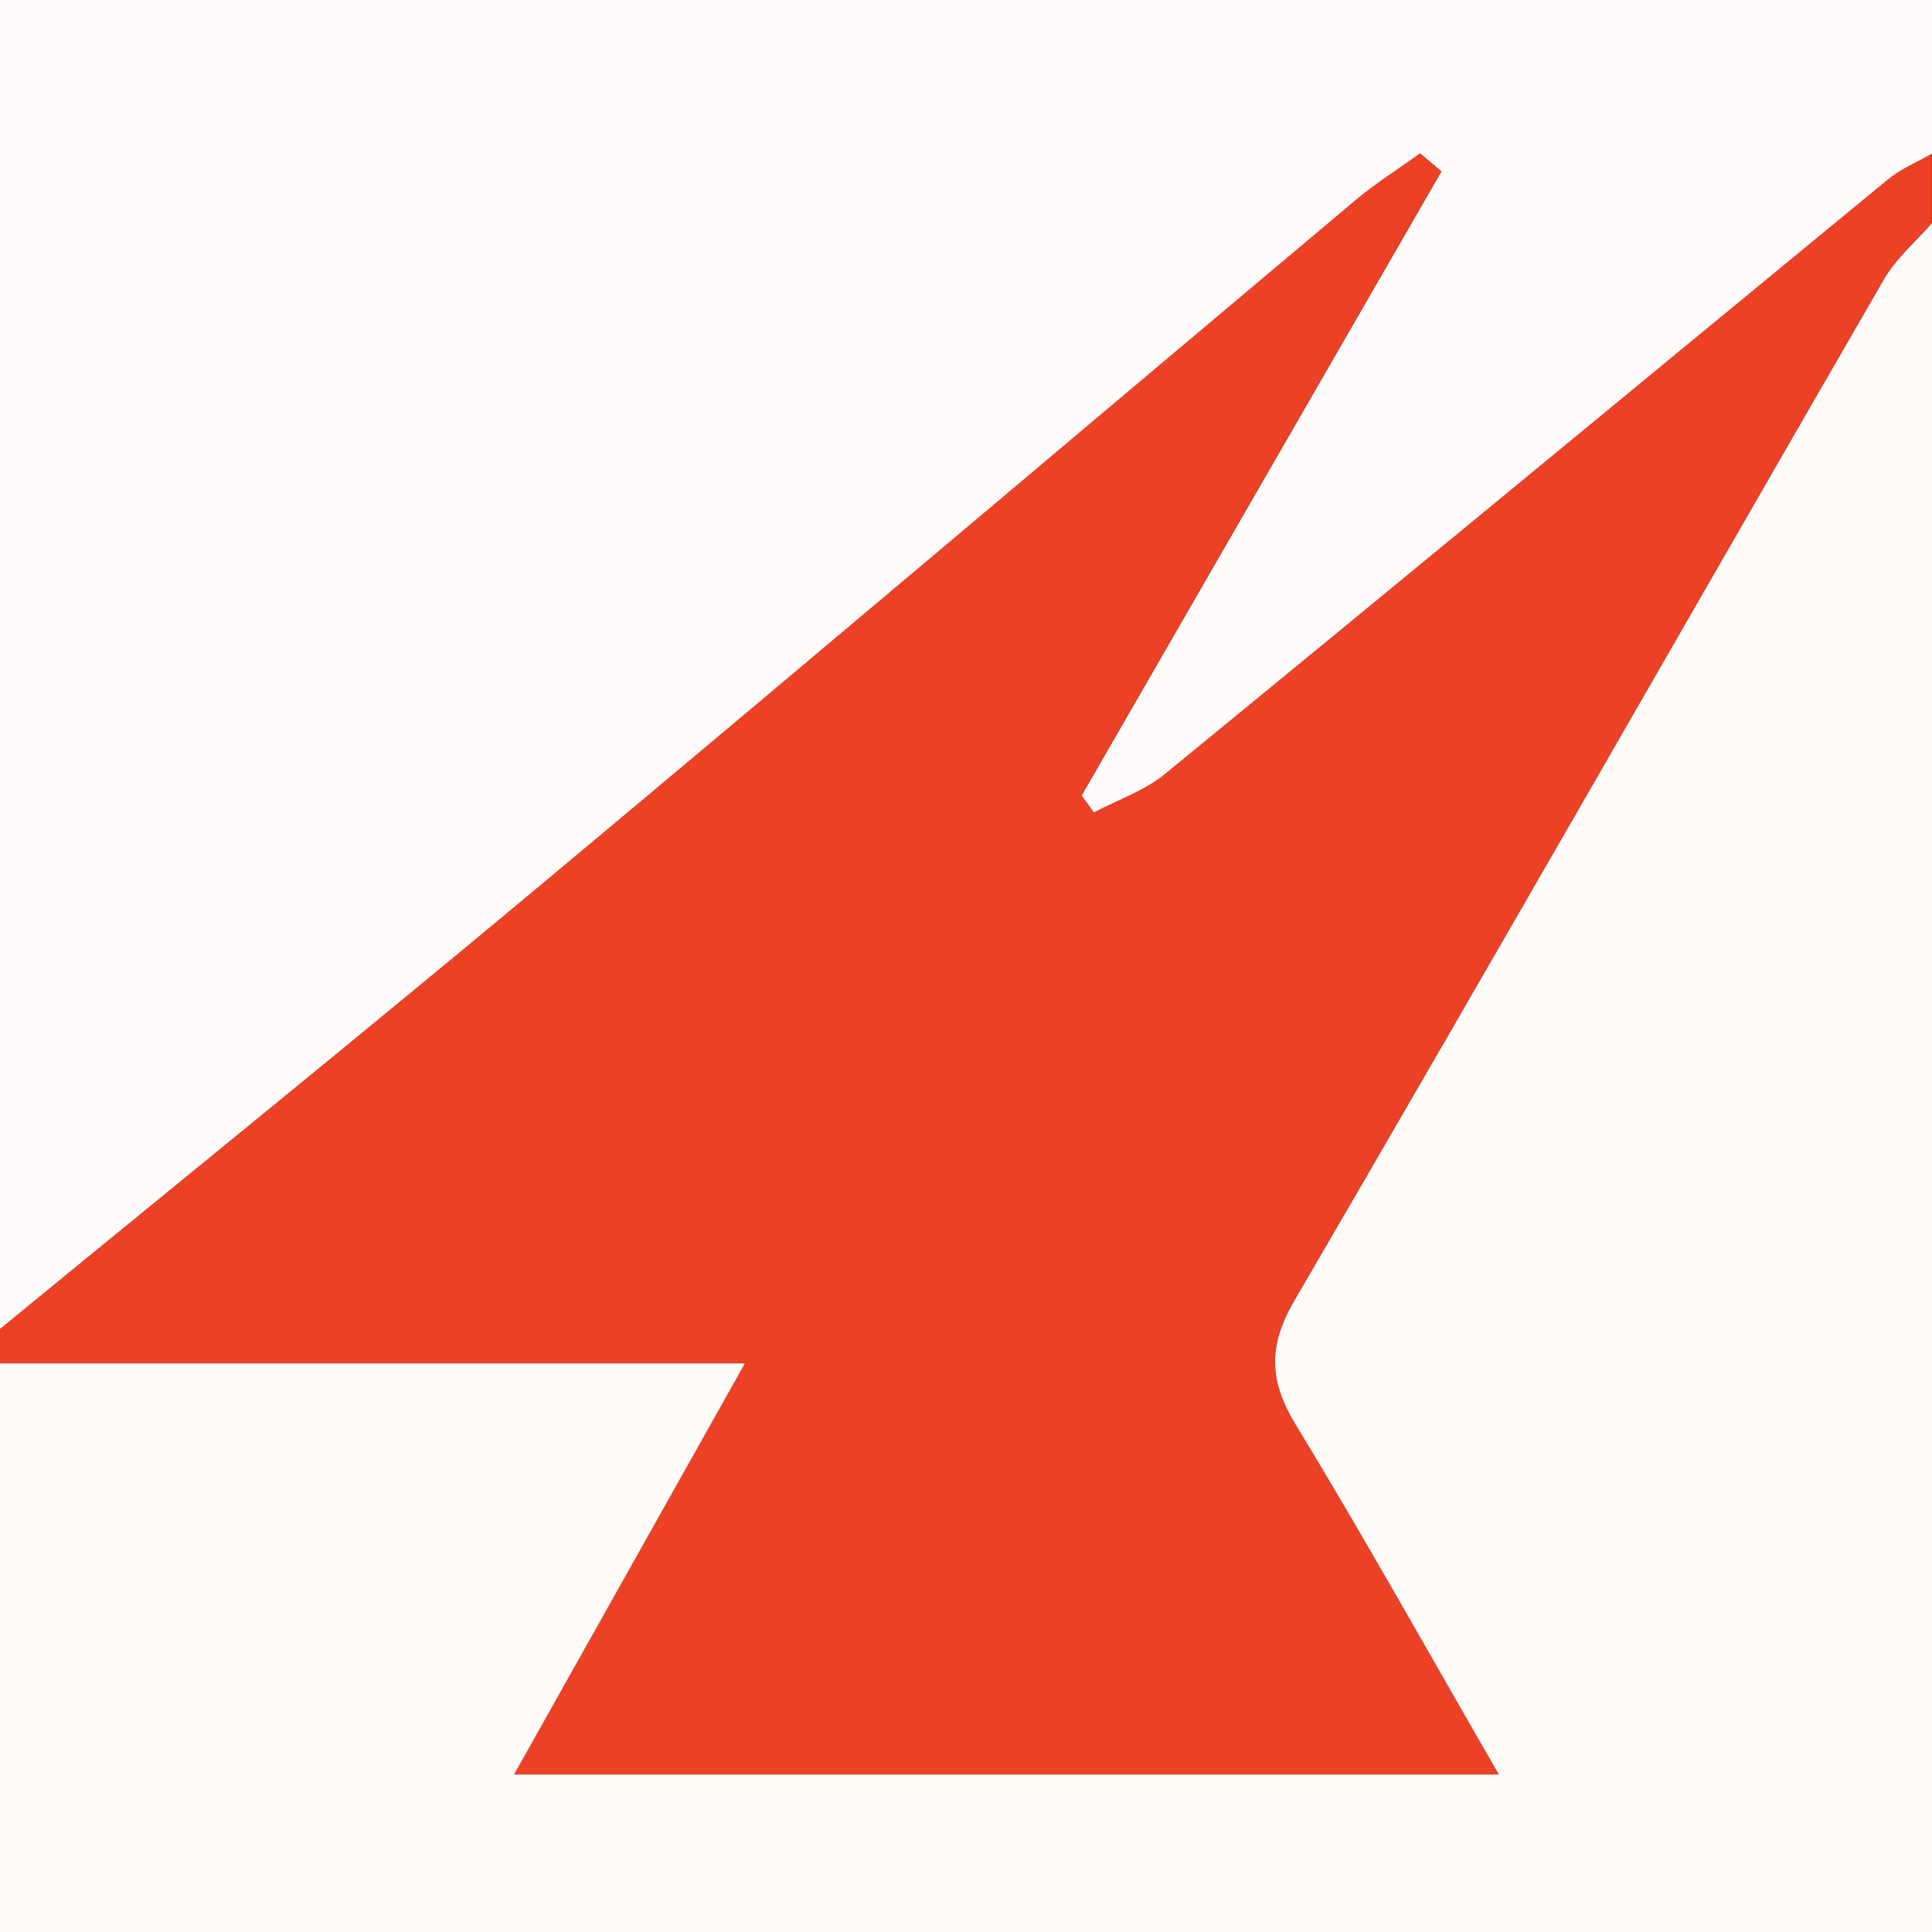
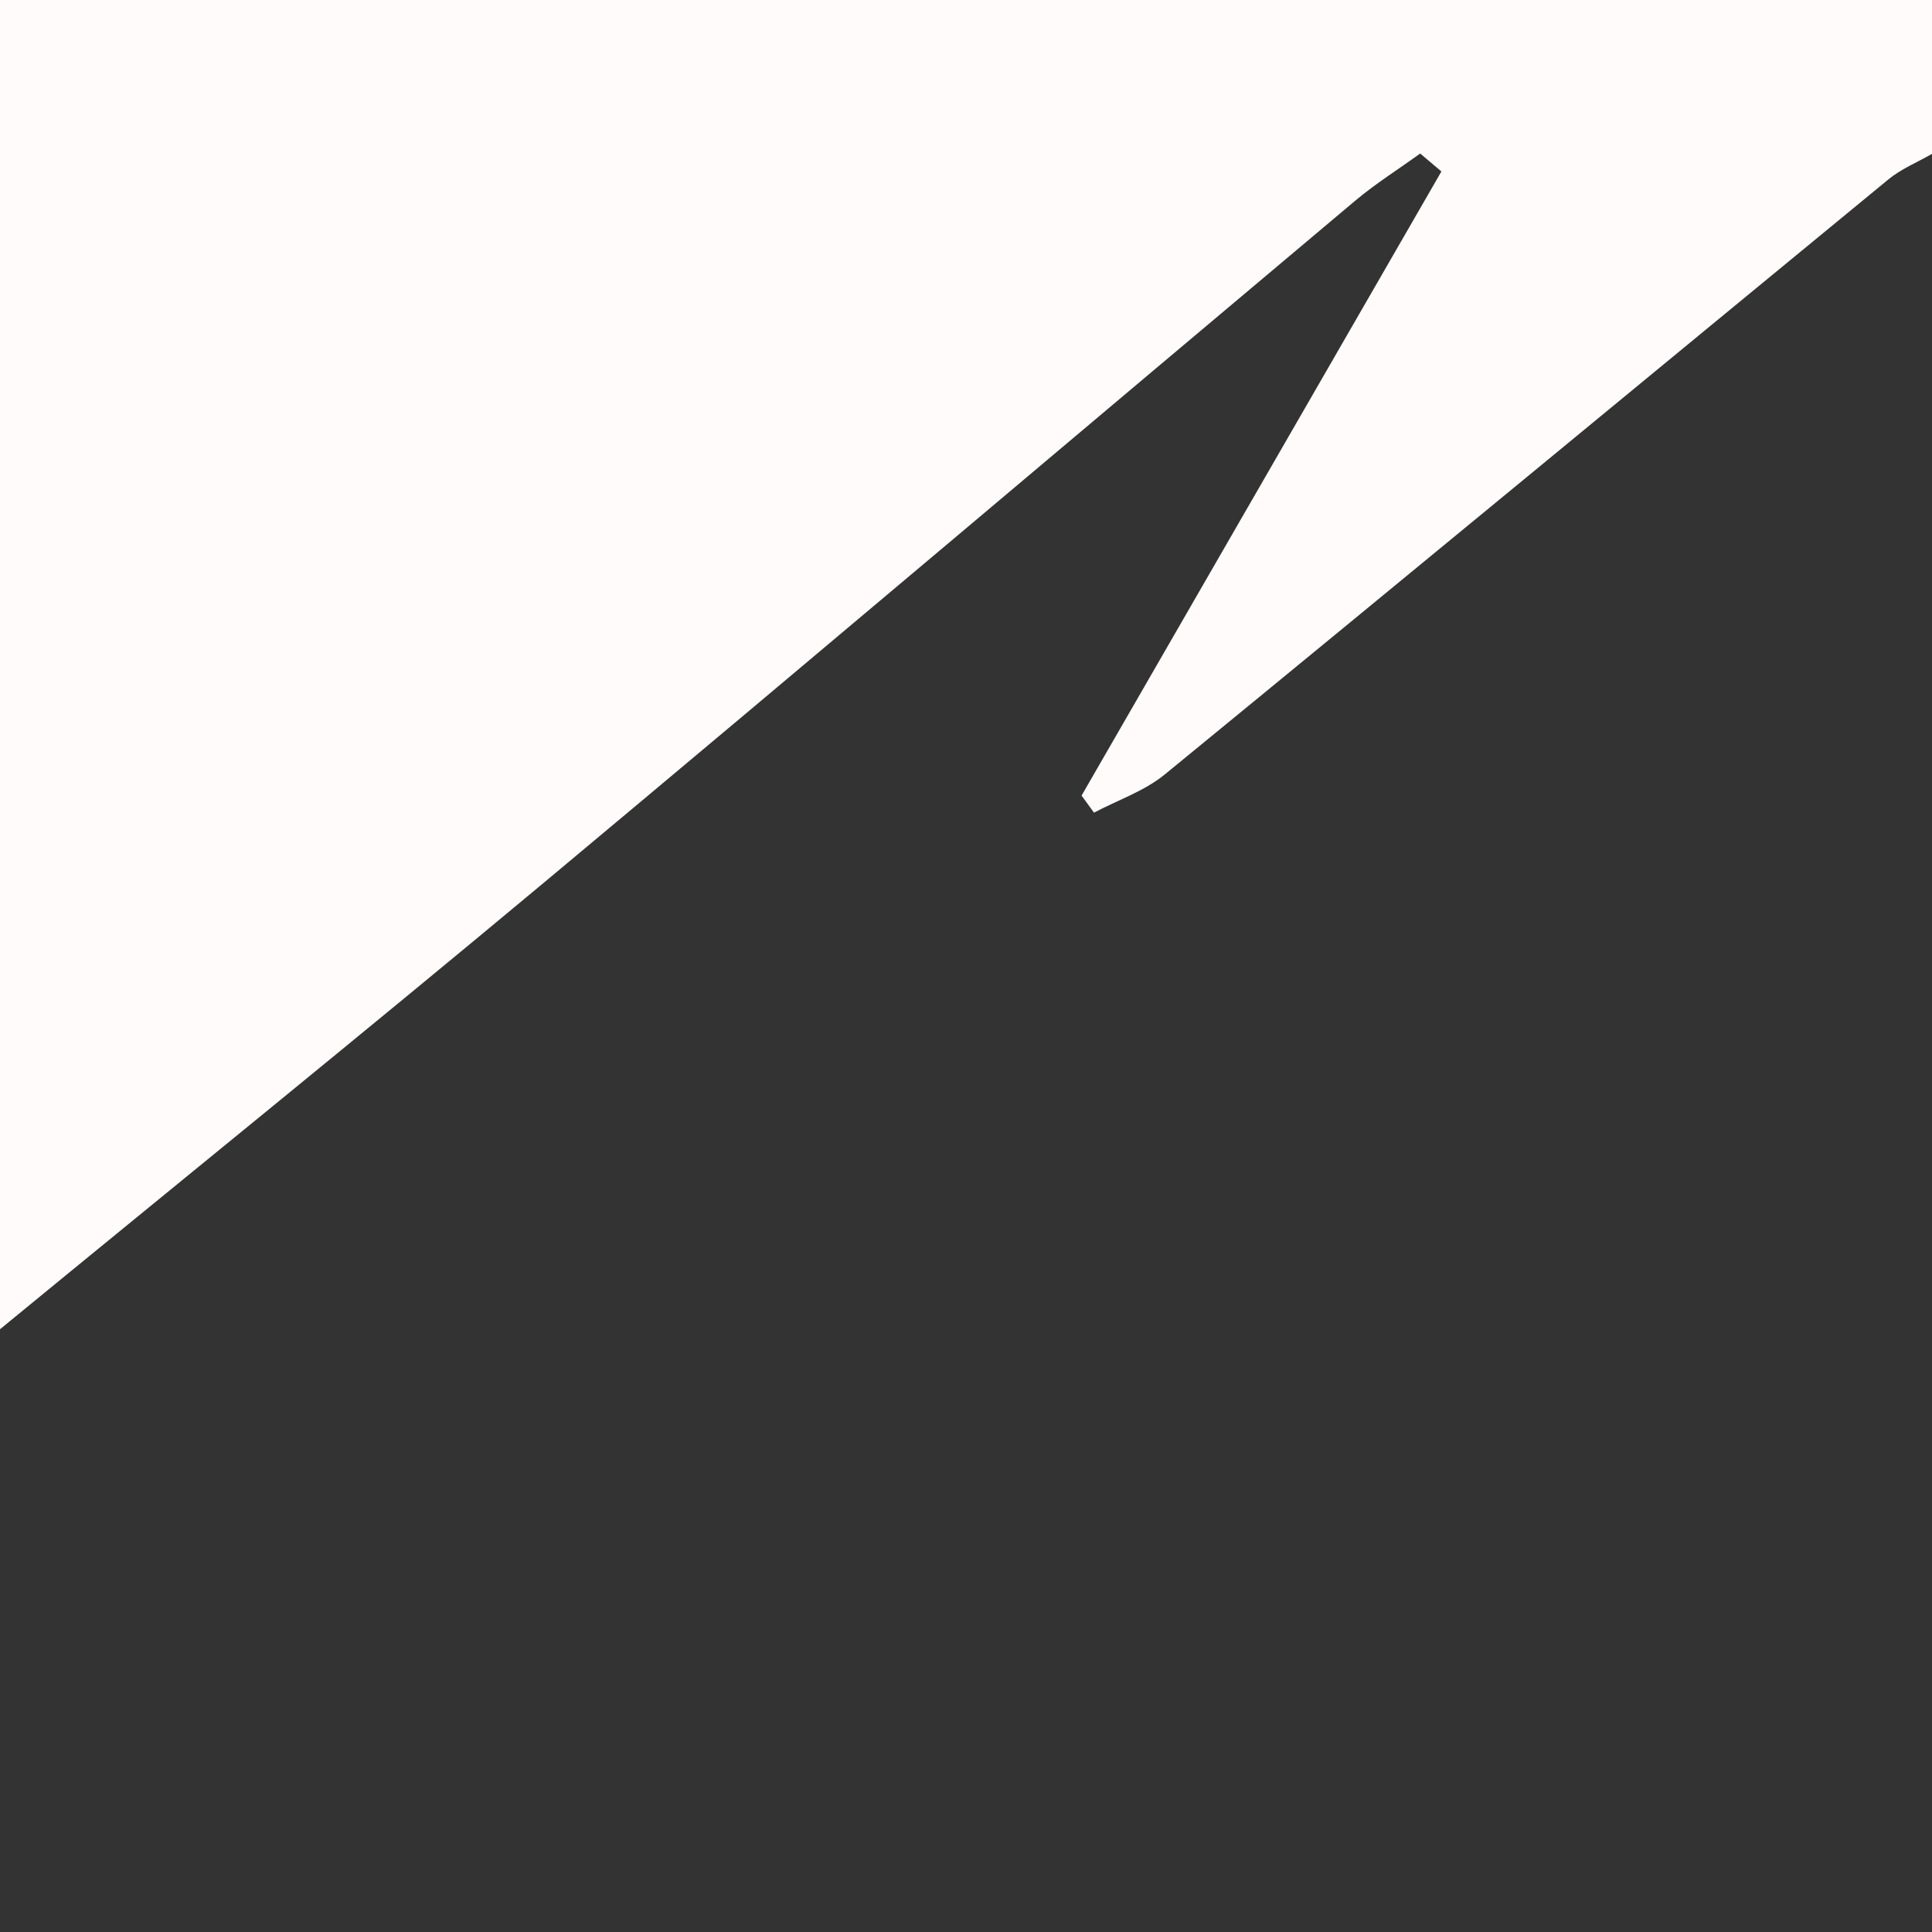
<svg xmlns="http://www.w3.org/2000/svg" id="Layer_1" data-name="Layer 1" viewBox="0 0 112 112">
  <rect x="0" y="0" width="112" height="112" fill="#333333" stroke="none" />
  <defs>
    <style>
      .cls-1 {
        fill: #fffbf9;
      }

      .cls-2 {
        fill: #ed4125;
      }

      .cls-3 {
        fill: #fefbfa;
      }
    </style>
  </defs>
  <path class="cls-3" d="M0,77.04C0,51.39,0,25.74,0,0H112V8.92c-.85,.49-1.79,.87-2.54,1.49-13.98,11.49-27.93,23.02-41.93,34.48-1.18,.97-2.73,1.49-4.11,2.22-.24-.33-.48-.66-.72-.99,6.95-12.06,13.91-24.12,20.86-36.18-.41-.35-.82-.69-1.23-1.04-1.26,.91-2.58,1.74-3.76,2.73-15.68,13.17-31.31,26.41-47.03,39.53-10.44,8.71-21.02,17.26-31.53,25.89Z" />
-   <path class="cls-2" d="M0,77.04c10.52-8.62,21.09-17.17,31.53-25.89,15.72-13.12,31.35-26.36,47.03-39.53,1.18-.99,2.5-1.82,3.76-2.73,.41,.35,.82,.69,1.23,1.04-6.95,12.06-13.91,24.12-20.86,36.18,.24,.33,.48,.66,.72,.99,1.38-.73,2.93-1.25,4.11-2.22,14.01-11.46,27.95-22.99,41.93-34.48,.75-.62,1.69-1,2.54-1.49v4.01c-.94,1.08-2.08,2.03-2.78,3.25-11.4,19.73-22.69,39.52-34.17,59.19-1.57,2.7-1.48,4.69,.08,7.25,3.93,6.46,7.62,13.08,11.76,20.25H29.8c4.55-8.1,8.75-15.59,13.38-23.83H0C0,78.38,0,77.71,0,77.04Z" />
-   <path class="cls-1" d="M0,79.04H43.18c-4.62,8.23-8.83,15.73-13.38,23.83h57.09c-4.14-7.17-7.82-13.78-11.76-20.25-1.56-2.56-1.65-4.56-.08-7.25,11.48-19.68,22.77-39.47,34.17-59.19,.7-1.21,1.84-2.17,2.78-3.25V112H0v-32.96Z" />
</svg>